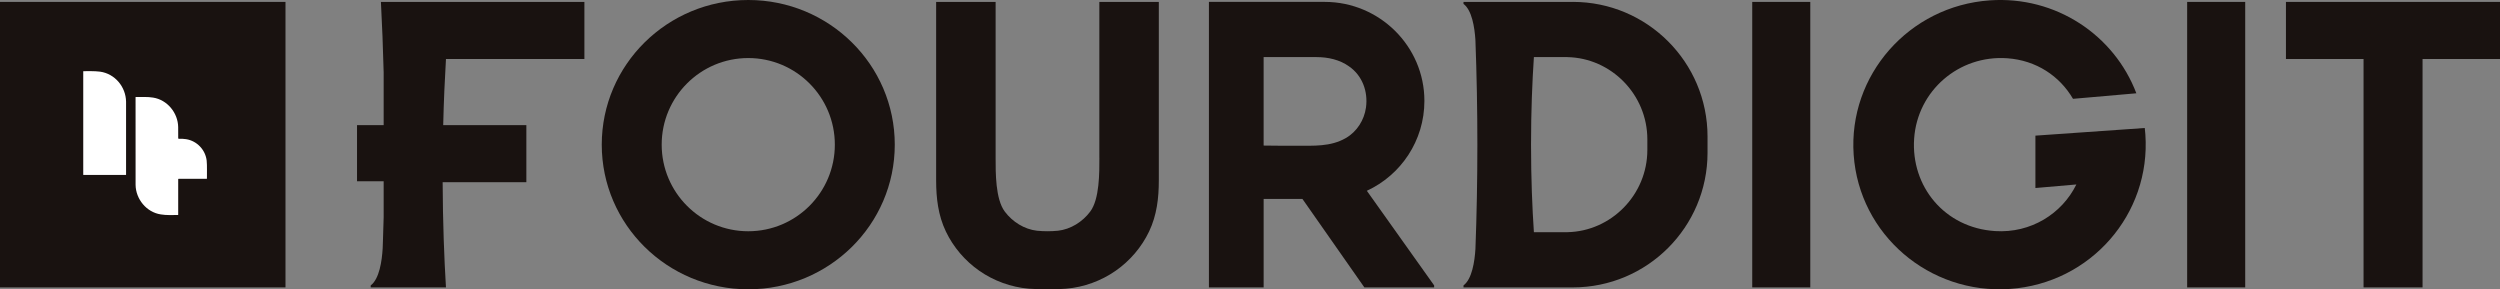
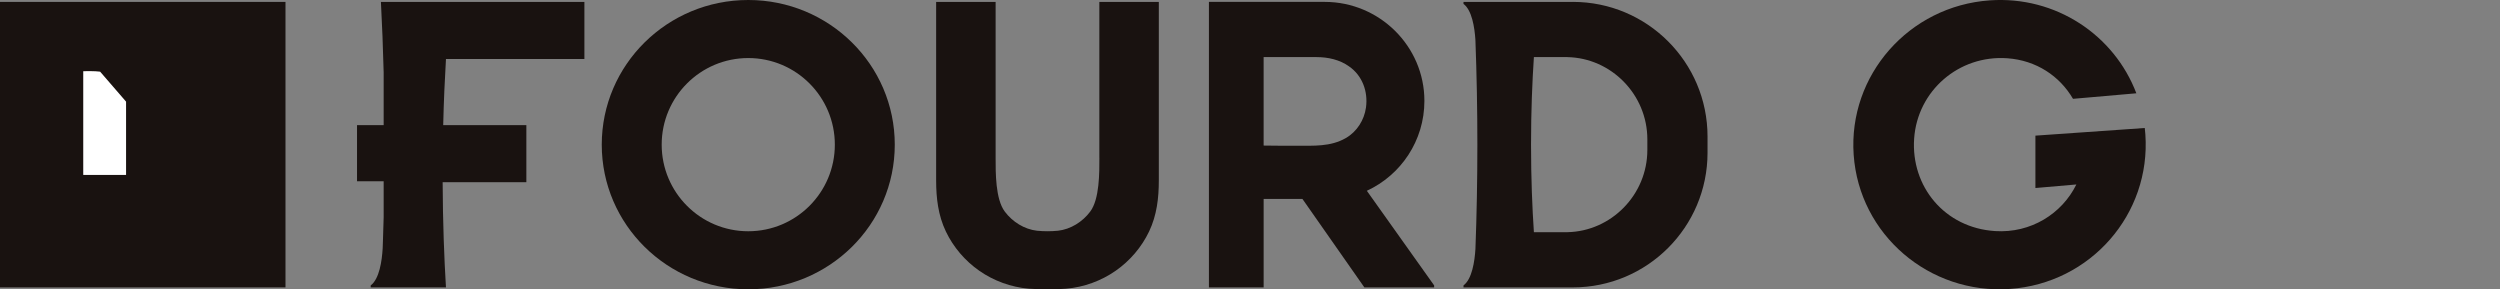
<svg xmlns="http://www.w3.org/2000/svg" id="_レイヤー_2" data-name="レイヤー_2" viewBox="0 0 2099.87 243">
  <rect x="0" y="0" width="2099.87" height="243" fill="#808080" stroke="none" />
  <defs>
    <style>
      .cls-1 {
        fill: #fff;
      }

      .cls-2 {
        fill: #191210;
      }
    </style>
  </defs>
  <g id="Design">
    <g>
      <g>
        <rect class="cls-2" y="1.6" width="239.8" height="239.8" />
        <path class="cls-2" d="M1801.49,107.51l-91.85,6.42v43.99l34.4-2.98c-12.05,24.5-38.13,41.07-68.25,39.15-42.56-2.71-70.81-37.64-68.01-77.73,2.8-40.08,37.48-70.27,78.16-67.43,24.5,1.71,44.14,15.02,55.28,34.08l53.2-4.65c-18.54-48.85-67.61-81.95-123.12-78.06-67.81,4.74-118.99,62.85-114.31,129.78,4.68,66.93,63.45,117.35,131.26,112.61,67.81-4.74,118.43-62.85,113.74-129.78-.13-1.81-.3-3.61-.5-5.4Z" />
        <path class="cls-2" d="M1321.11,1.6h-91.85v1.66c7.08,5.27,9.31,19.71,10,30.17,1.1,29,1.65,58.53,1.65,88.07s-.54,58.9-1.63,87.71c-.66,10.48-2.86,25.2-10.02,30.53v1.66h91.85c62.48,0,113.13-50.65,113.13-113.13v-13.55c0-62.48-50.65-113.13-113.13-113.13ZM1383.69,125.91c0,37.73-30.39,68.4-67.2,69.11v.02h-28.1c-1.37-20.35-2.4-44.98-2.4-73.54s1.03-52.83,2.4-73.54h28.1v.02c36.81.71,67.2,31.38,67.2,69.11v8.82Z" />
        <path class="cls-2" d="M628.5,0c-67.96,0-123.06,54.4-123.06,121.5s55.1,121.5,123.06,121.5,123.06-54.4,123.06-121.5S696.46,0,628.5,0ZM628.5,194.24c-40.16,0-72.72-32.57-72.72-72.74s32.56-72.74,72.72-72.74,72.72,32.57,72.72,72.74-32.56,72.74-72.72,72.74Z" />
-         <rect class="cls-2" x="1471.79" y="1.6" width="48.76" height="239.8" />
-         <rect class="cls-2" x="1837.1" y="1.6" width="48.76" height="239.8" />
        <path class="cls-2" d="M322.25,60.66v44.45h-22.37v47.16h22.37v30.22c-.17,6.61-.37,13.19-.6,19.73h0s0,0,0,.01c-.07,2.16-.15,4.31-.23,6.46-.62,10.51-2.78,25.63-10.06,31.04v1.66h63.22c-1.49-24.72-2.63-54.29-2.78-88.33h70.31v-47.96h-69.84c.49-20.44,1.33-38.89,2.32-55.55h116.27V1.6h-170.91c1.02,19.4,1.79,39.15,2.3,59.06Z" />
        <path class="cls-2" d="M1196.42,84.74v-.03c0-45.9-37.78-83.12-83.68-83.12h-97.31v239.8h45.96v-74.3h32.58l52.01,74.3h58.63v-1.66l-56.54-79.48c28.54-13.16,48.35-42.02,48.35-75.51ZM1147.36,90.29c-1.46,10.57-7.63,20.33-17,25.71-12.9,7.39-27.1,6.34-41.31,6.42-9.22.05-18.44-.05-27.67-.16V47.96h44.44c9.55,0,19.47,2.15,27.25,7.77,11.27,7.71,16.12,21.26,14.29,34.56Z" />
        <path class="cls-2" d="M923.42,132.46c0,12.57.19,34.71-7.69,45.25-6.46,8.64-16.41,14.9-27.13,16.1-5.76.56-11.71.56-17.51,0-10.72-1.2-20.67-7.47-27.13-16.1-7.87-10.53-7.69-32.68-7.69-45.25V1.6h-49.96v149.9c0,14.86,1.69,29.36,8.17,42.93,6.3,13.2,16.09,24.64,28.08,33,12.24,8.54,26.67,13.76,41.54,15.05,2.64.23,10.06.54,17.14.53,6.14-.01,12.03-.33,14.32-.53,14.87-1.28,29.3-6.51,41.54-15.05,11.99-8.36,21.78-19.8,28.08-33,6.48-13.57,8.17-28.07,8.17-42.93V1.6h-49.96v130.86Z" />
-         <polygon class="cls-2" points="1920.08 1.6 1920.08 49.56 1985.26 49.56 1985.26 241.4 2034.82 241.4 2034.82 49.56 2099.87 49.56 2099.87 1.6 1920.08 1.6" />
      </g>
      <g>
-         <path class="cls-1" d="M84.1,60.19c-4.1-.61-12.78-.43-14.03-.4-.09,0-.15.07-.15.16v86.81c0,.09.07.16.16.16h35.65c.09,0,.16-.07.16-.16v-61.39c-.22-12.54-9.43-23.44-21.79-25.18Z" />
-         <path class="cls-1" d="M173.61,135.01c-1.03-9.14-8.19-16.7-17.29-18.11-2.32-.39-4.12-.37-6.23-.34-.22,0-.4-.18-.4-.4v.4s0,0,0,0c0-4.25-.01-7.67-.03-9.81-.17-11.9-9.13-22.93-21.08-24.77-4.57-.8-9.96-.42-14.55-.51-.09,0-.16.07-.16.15.02,18.18-.04,62.72.02,73.69.17,11.9,9.13,22.93,21.08,24.77,4.57.8,10.08.56,14.55.51.09,0,.16-.07.16-.16,0-7.11,0-18.26,0-29.85,0-.22.18-.39.4-.39h23.57c.09,0,.16-.07.16-.16-.09-4.54.24-10.54-.21-15.01Z" />
+         <path class="cls-1" d="M84.1,60.19c-4.1-.61-12.78-.43-14.03-.4-.09,0-.15.07-.15.16v86.81c0,.09.07.16.16.16h35.65c.09,0,.16-.07.16-.16v-61.39Z" />
      </g>
    </g>
  </g>
</svg>